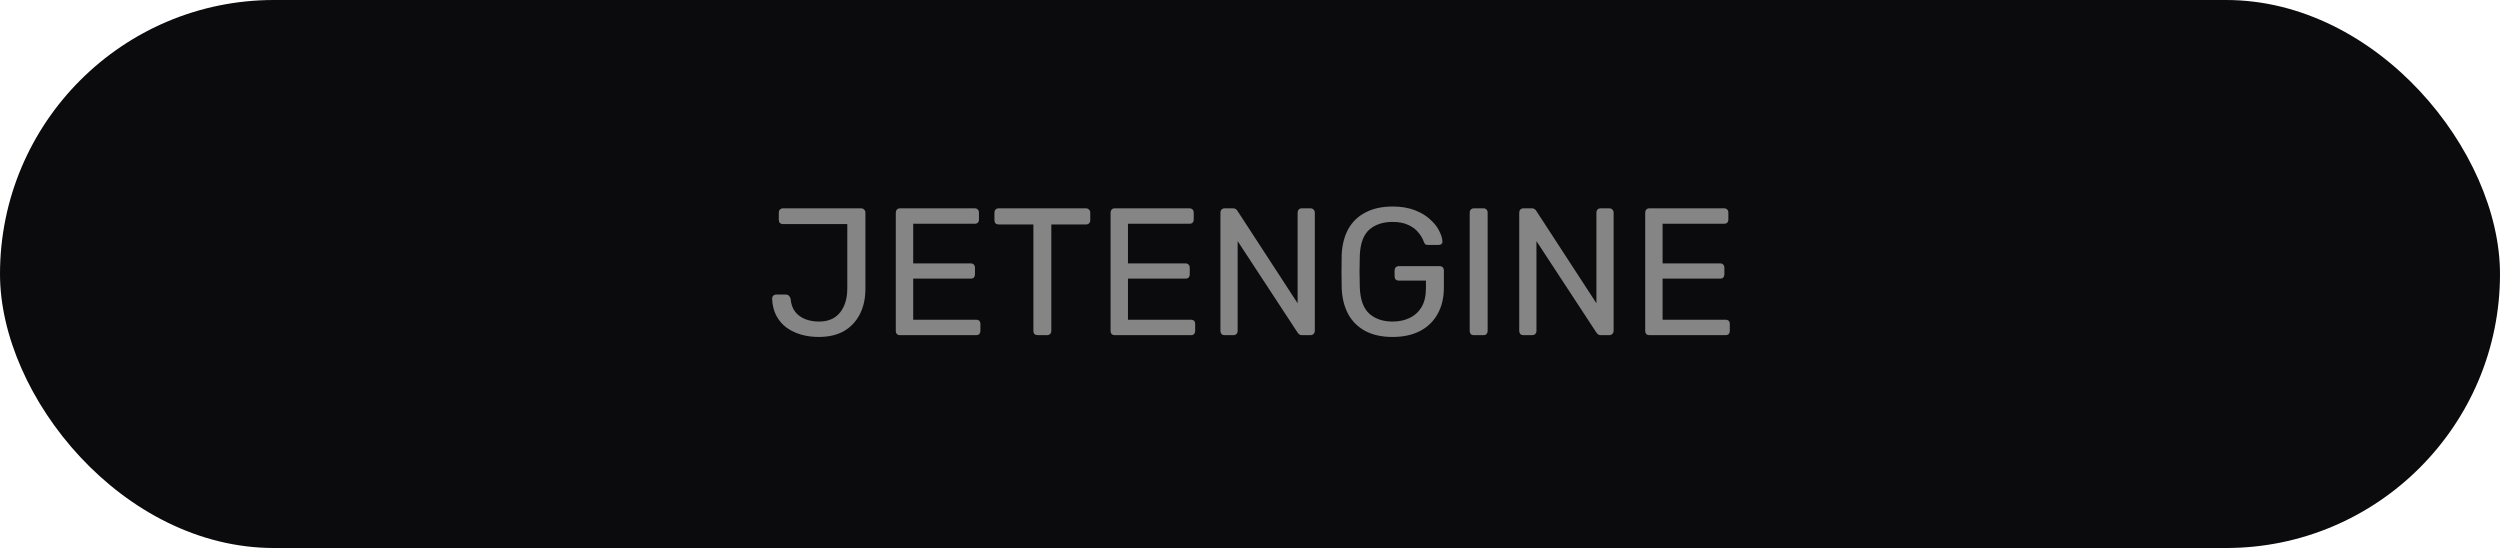
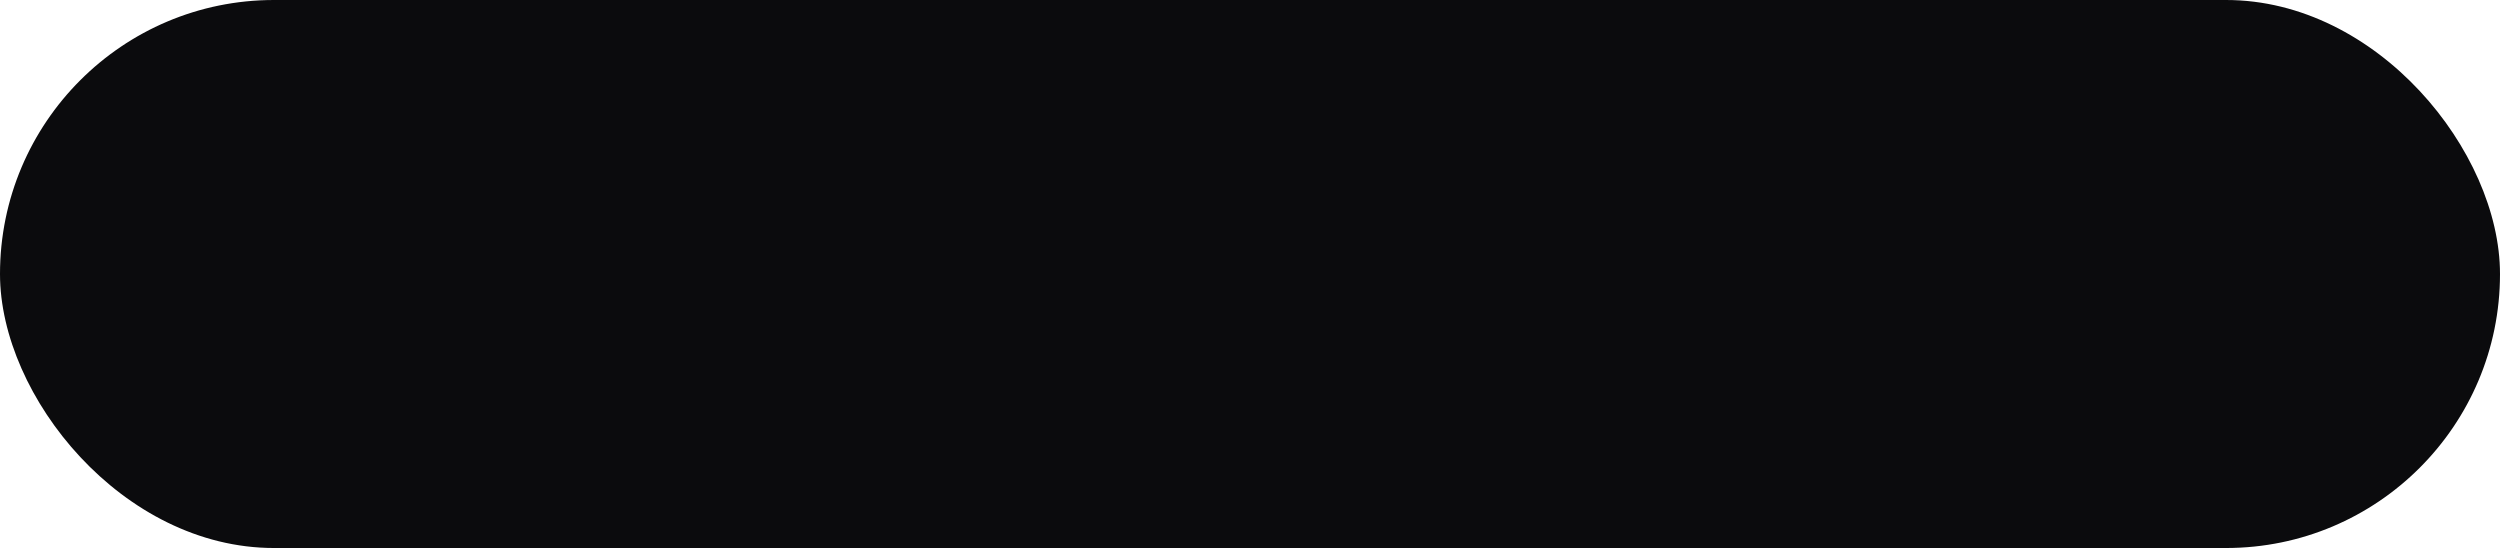
<svg xmlns="http://www.w3.org/2000/svg" width="552" height="121" viewBox="0 0 552 121" fill="none">
  <rect width="552" height="121" rx="60.5" fill="#0B0B0D" />
-   <path d="M180.761 74.4C179.401 74.4 178.108 74.227 176.881 73.88C175.681 73.533 174.601 73.013 173.641 72.32C172.708 71.627 171.961 70.747 171.401 69.68C170.841 68.613 170.534 67.36 170.481 65.92C170.481 65.68 170.561 65.48 170.721 65.32C170.881 65.133 171.094 65.04 171.361 65.04H173.521C173.814 65.04 174.041 65.133 174.201 65.32C174.388 65.48 174.508 65.693 174.561 65.96C174.668 67.16 175.014 68.133 175.601 68.88C176.188 69.6 176.934 70.133 177.841 70.48C178.748 70.827 179.748 71 180.841 71C182.868 71 184.414 70.333 185.481 69C186.548 67.667 187.081 65.893 187.081 63.68V49.48H172.881C172.614 49.48 172.388 49.4 172.201 49.24C172.041 49.053 171.961 48.827 171.961 48.56V46.92C171.961 46.653 172.041 46.44 172.201 46.28C172.388 46.093 172.614 46 172.881 46H190.121C190.414 46 190.641 46.093 190.801 46.28C190.988 46.44 191.081 46.667 191.081 46.96V63.76C191.081 65.92 190.668 67.8 189.841 69.4C189.014 71 187.841 72.24 186.321 73.12C184.801 73.973 182.948 74.4 180.761 74.4ZM198.713 74C198.419 74 198.193 73.92 198.033 73.76C197.873 73.573 197.793 73.347 197.793 73.08V46.96C197.793 46.667 197.873 46.44 198.033 46.28C198.193 46.093 198.419 46 198.713 46H215.233C215.526 46 215.753 46.093 215.913 46.28C216.073 46.44 216.153 46.667 216.153 46.96V48.48C216.153 48.773 216.073 49 215.913 49.16C215.753 49.32 215.526 49.4 215.233 49.4H201.633V58.16H214.353C214.646 58.16 214.873 58.253 215.033 58.44C215.193 58.6 215.273 58.827 215.273 59.12V60.6C215.273 60.867 215.193 61.093 215.033 61.28C214.873 61.44 214.646 61.52 214.353 61.52H201.633V70.6H215.553C215.846 70.6 216.073 70.68 216.233 70.84C216.393 71 216.473 71.227 216.473 71.52V73.08C216.473 73.347 216.393 73.573 216.233 73.76C216.073 73.92 215.846 74 215.553 74H198.713ZM229.09 74C228.824 74 228.597 73.92 228.41 73.76C228.25 73.573 228.17 73.347 228.17 73.08V49.56H220.49C220.224 49.56 219.997 49.48 219.81 49.32C219.65 49.133 219.57 48.907 219.57 48.64V46.96C219.57 46.667 219.65 46.44 219.81 46.28C219.997 46.093 220.224 46 220.49 46H239.77C240.064 46 240.29 46.093 240.45 46.28C240.637 46.44 240.73 46.667 240.73 46.96V48.64C240.73 48.907 240.637 49.133 240.45 49.32C240.29 49.48 240.064 49.56 239.77 49.56H232.13V73.08C232.13 73.347 232.037 73.573 231.85 73.76C231.69 73.92 231.464 74 231.17 74H229.09ZM246.134 74C245.841 74 245.614 73.92 245.454 73.76C245.294 73.573 245.214 73.347 245.214 73.08V46.96C245.214 46.667 245.294 46.44 245.454 46.28C245.614 46.093 245.841 46 246.134 46H262.654C262.948 46 263.174 46.093 263.334 46.28C263.494 46.44 263.574 46.667 263.574 46.96V48.48C263.574 48.773 263.494 49 263.334 49.16C263.174 49.32 262.948 49.4 262.654 49.4H249.054V58.16H261.774C262.068 58.16 262.294 58.253 262.454 58.44C262.614 58.6 262.694 58.827 262.694 59.12V60.6C262.694 60.867 262.614 61.093 262.454 61.28C262.294 61.44 262.068 61.52 261.774 61.52H249.054V70.6H262.974C263.268 70.6 263.494 70.68 263.654 70.84C263.814 71 263.894 71.227 263.894 71.52V73.08C263.894 73.347 263.814 73.573 263.654 73.76C263.494 73.92 263.268 74 262.974 74H246.134ZM270.392 74C270.099 74 269.872 73.92 269.712 73.76C269.552 73.573 269.472 73.347 269.472 73.08V46.96C269.472 46.667 269.552 46.44 269.712 46.28C269.872 46.093 270.099 46 270.392 46H272.232C272.552 46 272.792 46.08 272.952 46.24C273.112 46.373 273.206 46.48 273.232 46.56L286.512 66.96V46.96C286.512 46.667 286.592 46.44 286.752 46.28C286.912 46.093 287.139 46 287.432 46H289.352C289.646 46 289.872 46.093 290.032 46.28C290.219 46.44 290.312 46.667 290.312 46.96V73.04C290.312 73.307 290.219 73.533 290.032 73.72C289.872 73.907 289.659 74 289.392 74H287.472C287.179 74 286.952 73.92 286.792 73.76C286.659 73.6 286.566 73.493 286.512 73.44L273.272 53.24V73.08C273.272 73.347 273.179 73.573 272.992 73.76C272.832 73.92 272.606 74 272.312 74H270.392ZM307.485 74.4C305.111 74.4 303.098 73.96 301.445 73.08C299.818 72.2 298.565 70.96 297.685 69.36C296.831 67.76 296.351 65.88 296.245 63.72C296.218 62.547 296.205 61.307 296.205 60C296.205 58.667 296.218 57.4 296.245 56.2C296.351 54.04 296.831 52.173 297.685 50.6C298.565 49 299.831 47.773 301.485 46.92C303.138 46.04 305.138 45.6 307.485 45.6C309.351 45.6 310.978 45.867 312.365 46.4C313.751 46.933 314.885 47.613 315.765 48.44C316.671 49.24 317.338 50.08 317.765 50.96C318.218 51.84 318.458 52.613 318.485 53.28C318.511 53.52 318.445 53.72 318.285 53.88C318.125 54.013 317.911 54.08 317.645 54.08H315.285C315.018 54.08 314.818 54.027 314.685 53.92C314.578 53.813 314.471 53.627 314.365 53.36C314.125 52.667 313.725 51.987 313.165 51.32C312.631 50.653 311.898 50.107 310.965 49.68C310.058 49.227 308.898 49 307.485 49C305.351 49 303.631 49.573 302.325 50.72C301.045 51.867 300.351 53.76 300.245 56.4C300.165 58.773 300.165 61.147 300.245 63.52C300.351 66.187 301.058 68.107 302.365 69.28C303.671 70.427 305.378 71 307.485 71C308.898 71 310.151 70.733 311.245 70.2C312.365 69.667 313.245 68.867 313.885 67.8C314.525 66.707 314.845 65.32 314.845 63.64V61.96H308.845C308.578 61.96 308.351 61.88 308.165 61.72C308.005 61.533 307.925 61.293 307.925 61V59.72C307.925 59.427 308.005 59.2 308.165 59.04C308.351 58.853 308.578 58.76 308.845 58.76H317.885C318.178 58.76 318.405 58.853 318.565 59.04C318.725 59.2 318.805 59.427 318.805 59.72V63.56C318.805 65.747 318.351 67.653 317.445 69.28C316.565 70.907 315.271 72.173 313.565 73.08C311.858 73.96 309.831 74.4 307.485 74.4ZM325.431 74C325.138 74 324.911 73.92 324.751 73.76C324.591 73.573 324.511 73.347 324.511 73.08V46.92C324.511 46.653 324.591 46.44 324.751 46.28C324.911 46.093 325.138 46 325.431 46H327.551C327.845 46 328.071 46.093 328.231 46.28C328.391 46.44 328.471 46.653 328.471 46.92V73.08C328.471 73.347 328.391 73.573 328.231 73.76C328.071 73.92 327.845 74 327.551 74H325.431ZM336.369 74C336.075 74 335.849 73.92 335.689 73.76C335.529 73.573 335.449 73.347 335.449 73.08V46.96C335.449 46.667 335.529 46.44 335.689 46.28C335.849 46.093 336.075 46 336.369 46H338.209C338.529 46 338.769 46.08 338.929 46.24C339.089 46.373 339.182 46.48 339.209 46.56L352.489 66.96V46.96C352.489 46.667 352.569 46.44 352.729 46.28C352.889 46.093 353.115 46 353.409 46H355.329C355.622 46 355.849 46.093 356.009 46.28C356.195 46.44 356.289 46.667 356.289 46.96V73.04C356.289 73.307 356.195 73.533 356.009 73.72C355.849 73.907 355.635 74 355.369 74H353.449C353.155 74 352.929 73.92 352.769 73.76C352.635 73.6 352.542 73.493 352.489 73.44L339.249 53.24V73.08C339.249 73.347 339.155 73.573 338.969 73.76C338.809 73.92 338.582 74 338.289 74H336.369ZM364.181 74C363.888 74 363.661 73.92 363.501 73.76C363.341 73.573 363.261 73.347 363.261 73.08V46.96C363.261 46.667 363.341 46.44 363.501 46.28C363.661 46.093 363.888 46 364.181 46H380.701C380.995 46 381.221 46.093 381.381 46.28C381.541 46.44 381.621 46.667 381.621 46.96V48.48C381.621 48.773 381.541 49 381.381 49.16C381.221 49.32 380.995 49.4 380.701 49.4H367.101V58.16H379.821C380.115 58.16 380.341 58.253 380.501 58.44C380.661 58.6 380.741 58.827 380.741 59.12V60.6C380.741 60.867 380.661 61.093 380.501 61.28C380.341 61.44 380.115 61.52 379.821 61.52H367.101V70.6H381.021C381.315 70.6 381.541 70.68 381.701 70.84C381.861 71 381.941 71.227 381.941 71.52V73.08C381.941 73.347 381.861 73.573 381.701 73.76C381.541 73.92 381.315 74 381.021 74H364.181Z" fill="#858585" />
</svg>